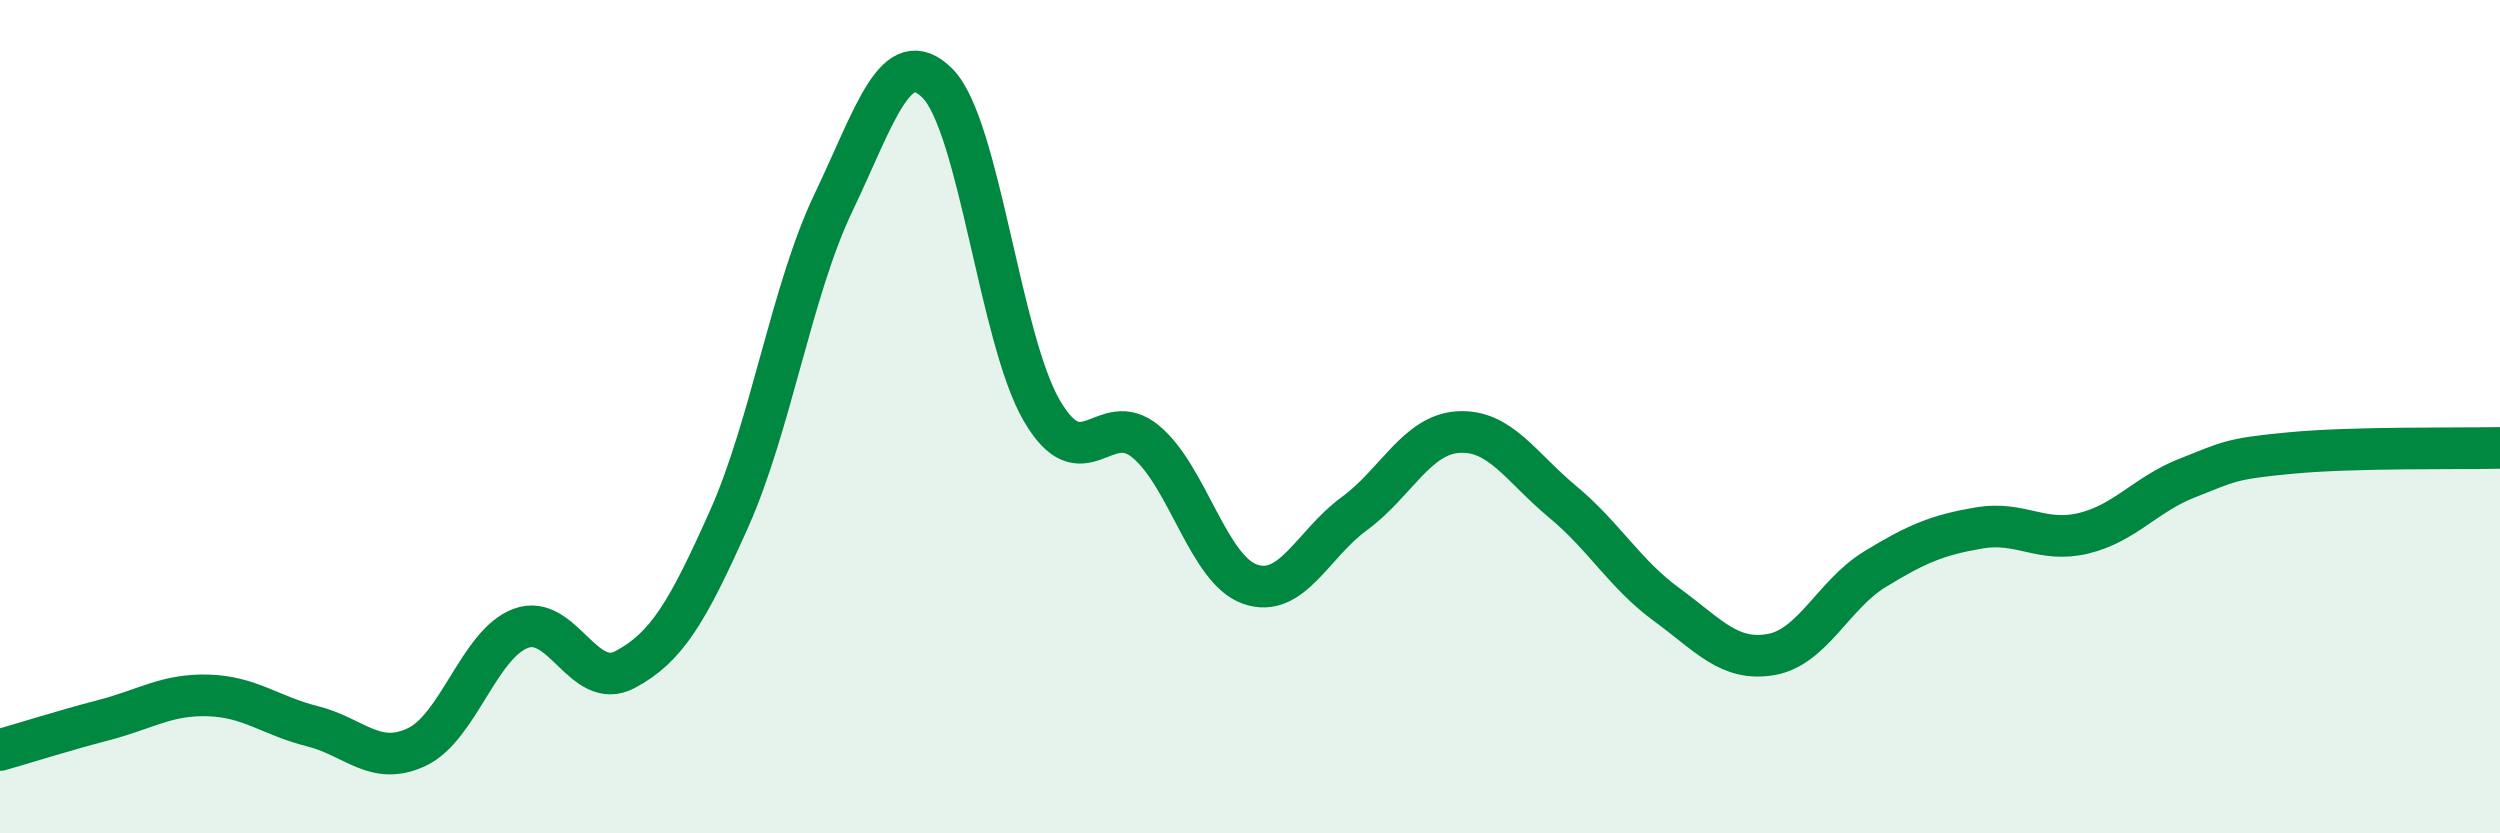
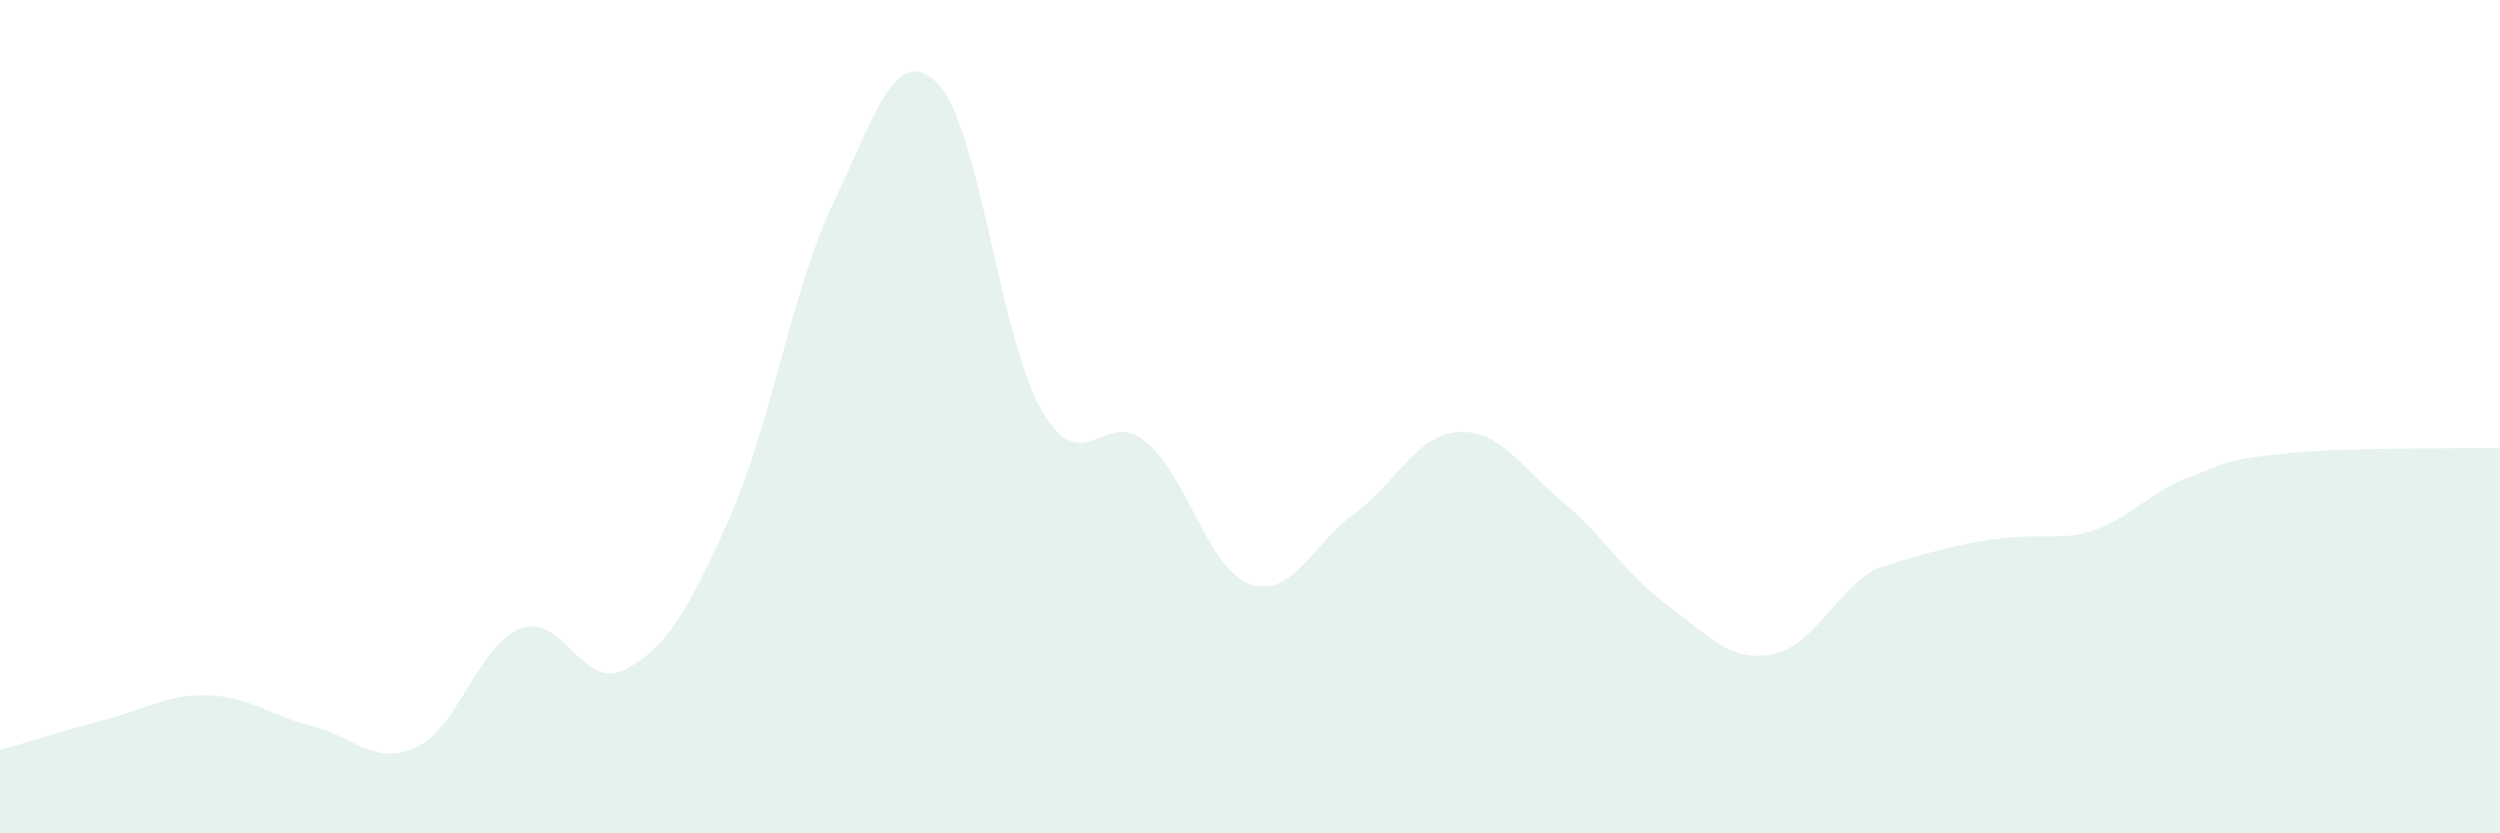
<svg xmlns="http://www.w3.org/2000/svg" width="60" height="20" viewBox="0 0 60 20">
-   <path d="M 0,18 C 0.5,17.86 1.5,17.54 2.5,17.28 C 3.5,17.02 4,16.66 5,16.69 C 6,16.72 6.5,17.18 7.5,17.43 C 8.5,17.68 9,18.4 10,17.93 C 11,17.46 11.5,15.45 12.5,15.08 C 13.5,14.71 14,16.6 15,16.07 C 16,15.54 16.5,14.69 17.5,12.45 C 18.5,10.21 19,6.96 20,4.87 C 21,2.78 21.5,1 22.5,2 C 23.5,3 24,8.13 25,9.85 C 26,11.57 26.5,9.77 27.5,10.6 C 28.5,11.43 29,13.67 30,14.02 C 31,14.37 31.5,13.06 32.5,12.33 C 33.5,11.6 34,10.43 35,10.37 C 36,10.31 36.5,11.21 37.5,12.04 C 38.5,12.87 39,13.78 40,14.51 C 41,15.24 41.5,15.88 42.5,15.71 C 43.5,15.54 44,14.27 45,13.66 C 46,13.05 46.5,12.84 47.5,12.67 C 48.5,12.5 49,13.04 50,12.8 C 51,12.56 51.5,11.86 52.5,11.47 C 53.5,11.08 53.5,11.01 55,10.87 C 56.5,10.73 59,10.77 60,10.75L60 20L0 20Z" fill="#008740" opacity="0.1" stroke-linecap="round" stroke-linejoin="round" />
-   <path d="M 0,18 C 0.5,17.86 1.5,17.54 2.5,17.28 C 3.5,17.02 4,16.66 5,16.69 C 6,16.72 6.5,17.18 7.5,17.43 C 8.5,17.68 9,18.4 10,17.93 C 11,17.46 11.5,15.45 12.5,15.08 C 13.5,14.71 14,16.6 15,16.07 C 16,15.54 16.5,14.69 17.5,12.45 C 18.5,10.21 19,6.96 20,4.87 C 21,2.78 21.5,1 22.5,2 C 23.5,3 24,8.13 25,9.85 C 26,11.57 26.5,9.77 27.5,10.6 C 28.5,11.43 29,13.67 30,14.02 C 31,14.37 31.5,13.06 32.5,12.33 C 33.5,11.6 34,10.43 35,10.37 C 36,10.31 36.5,11.21 37.5,12.04 C 38.5,12.87 39,13.78 40,14.51 C 41,15.24 41.5,15.88 42.5,15.71 C 43.5,15.54 44,14.27 45,13.66 C 46,13.05 46.5,12.84 47.5,12.67 C 48.5,12.5 49,13.04 50,12.8 C 51,12.56 51.5,11.86 52.5,11.47 C 53.5,11.08 53.5,11.01 55,10.87 C 56.5,10.73 59,10.77 60,10.75" stroke="#008740" stroke-width="1" fill="none" stroke-linecap="round" stroke-linejoin="round" />
+   <path d="M 0,18 C 0.5,17.86 1.5,17.54 2.5,17.28 C 3.5,17.02 4,16.66 5,16.69 C 6,16.72 6.5,17.18 7.5,17.43 C 8.5,17.68 9,18.4 10,17.93 C 11,17.46 11.5,15.45 12.5,15.08 C 13.5,14.71 14,16.6 15,16.07 C 16,15.54 16.5,14.69 17.5,12.45 C 18.5,10.21 19,6.96 20,4.87 C 21,2.78 21.5,1 22.5,2 C 23.5,3 24,8.13 25,9.85 C 26,11.57 26.5,9.77 27.5,10.6 C 28.5,11.43 29,13.67 30,14.02 C 31,14.37 31.5,13.06 32.5,12.33 C 33.5,11.6 34,10.43 35,10.37 C 36,10.31 36.5,11.21 37.5,12.04 C 38.5,12.87 39,13.78 40,14.51 C 41,15.24 41.5,15.88 42.5,15.71 C 43.5,15.54 44,14.27 45,13.66 C 48.5,12.5 49,13.04 50,12.8 C 51,12.56 51.5,11.86 52.5,11.47 C 53.5,11.08 53.5,11.01 55,10.87 C 56.5,10.73 59,10.77 60,10.75L60 20L0 20Z" fill="#008740" opacity="0.1" stroke-linecap="round" stroke-linejoin="round" />
</svg>